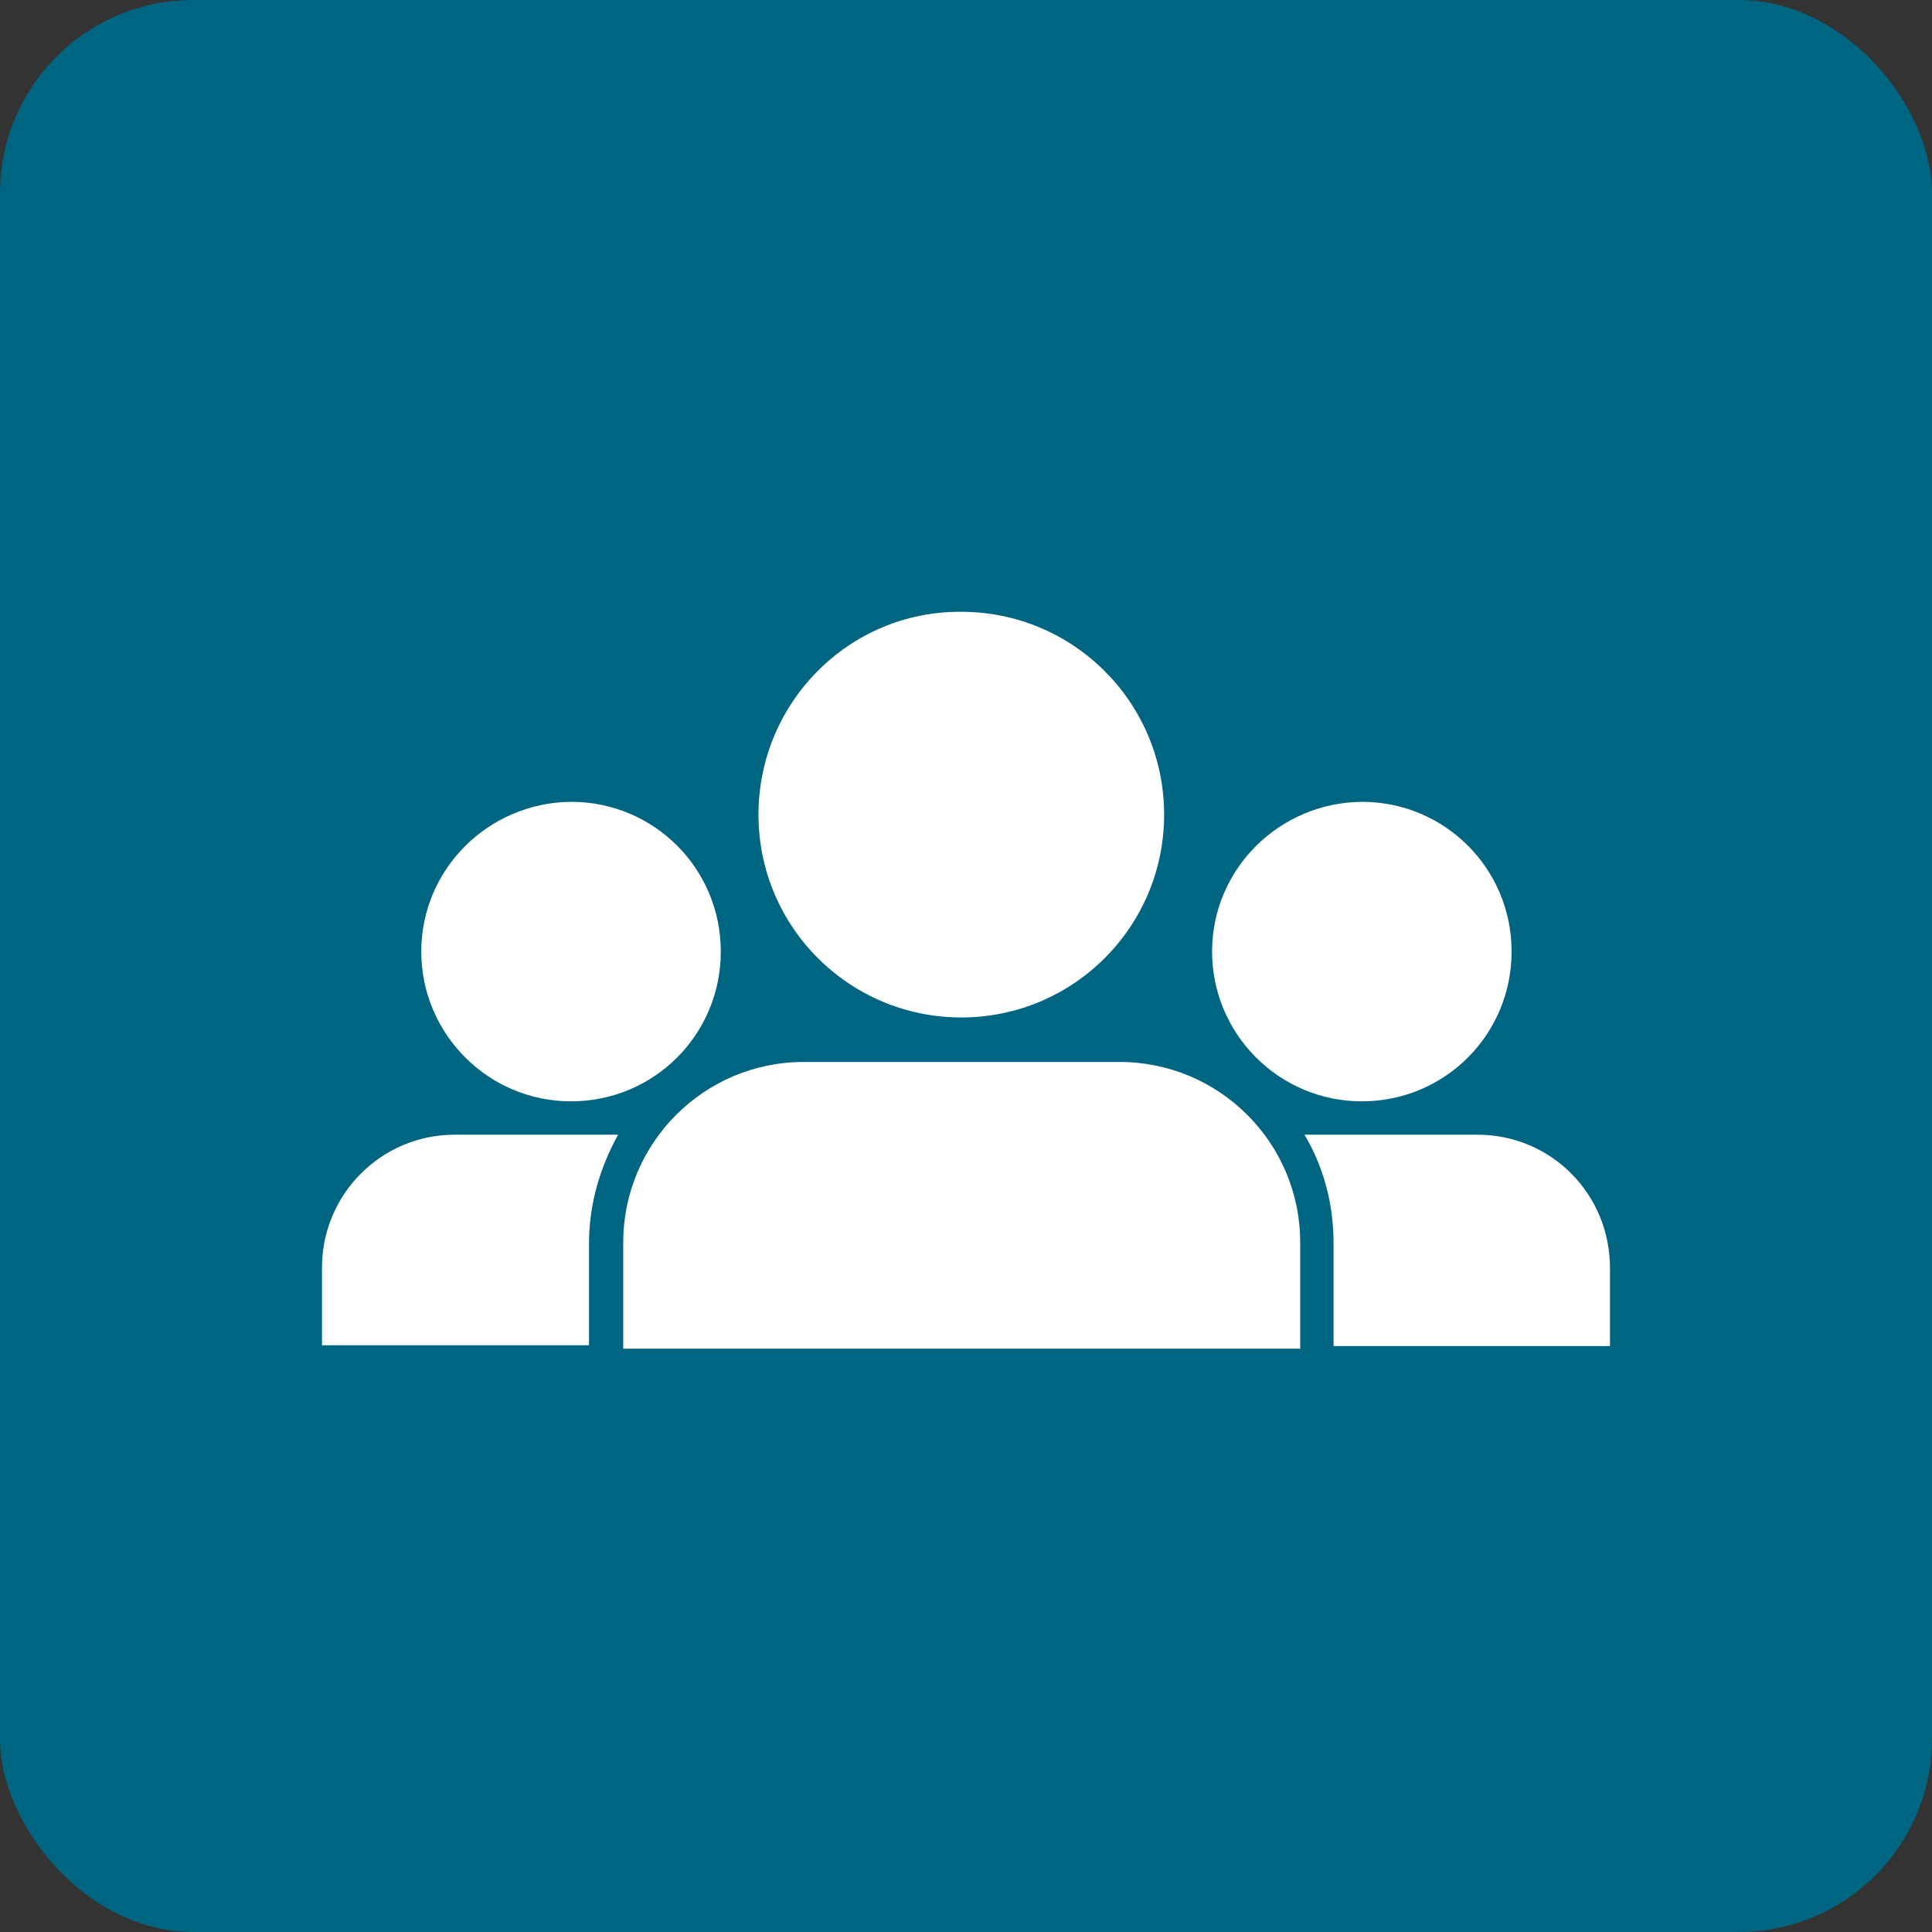
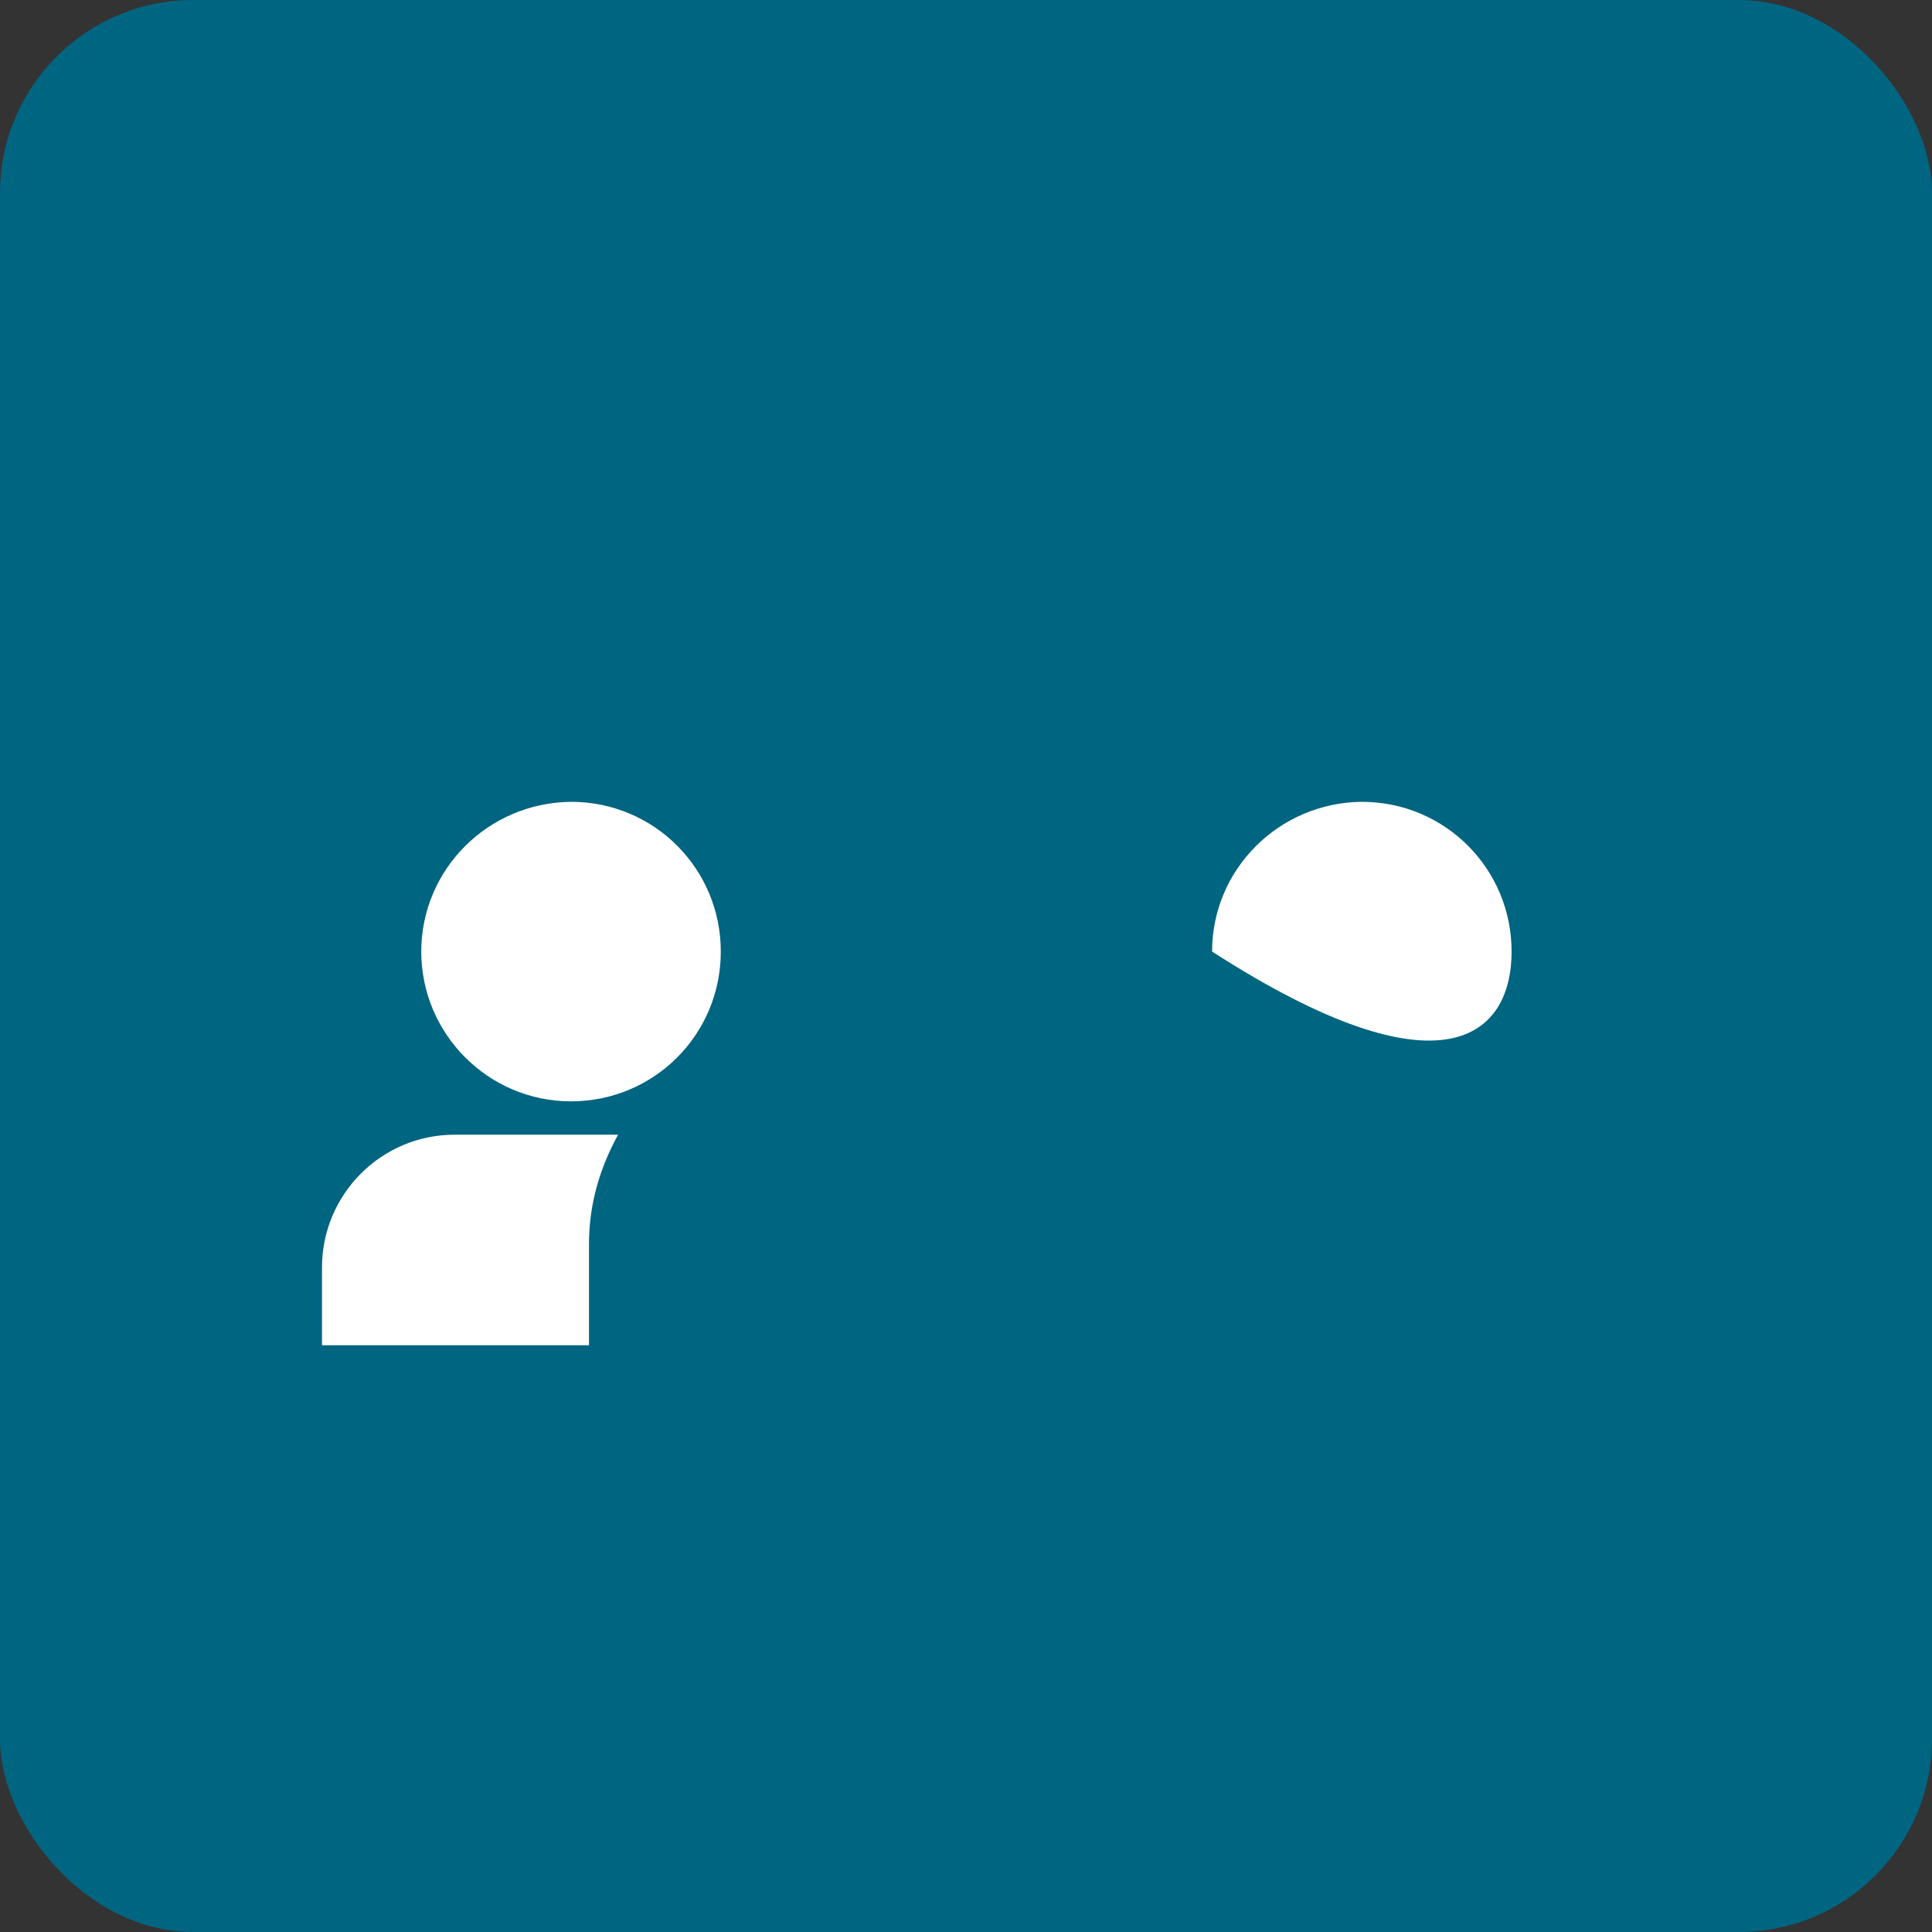
<svg xmlns="http://www.w3.org/2000/svg" width="60" height="60" viewBox="0 0 60 60" fill="none">
  <rect x="0" y="0" width="60" height="60" fill="#333333" stroke="none" />
  <rect width="60" height="60" rx="6" fill="#006580" />
  <path d="M13.083 29.552C13.083 32.103 15.156 34.203 17.734 34.203C20.312 34.203 22.385 32.13 22.385 29.552C22.385 26.974 20.312 24.901 17.734 24.901C15.156 24.927 13.083 27 13.083 29.552Z" fill="white" />
-   <path d="M37.642 29.552C37.642 32.103 39.715 34.203 42.293 34.203C44.871 34.203 46.944 32.13 46.944 29.552C46.944 26.974 44.871 24.901 42.293 24.901C39.715 24.927 37.642 27 37.642 29.552Z" fill="white" />
-   <path d="M23.555 25.299C23.555 28.781 26.372 31.598 29.854 31.598C33.335 31.598 36.153 28.781 36.153 25.299C36.153 21.817 33.335 19 29.854 19C26.372 18.974 23.555 21.817 23.555 25.299Z" fill="white" />
+   <path d="M37.642 29.552C44.871 34.203 46.944 32.13 46.944 29.552C46.944 26.974 44.871 24.901 42.293 24.901C39.715 24.927 37.642 27 37.642 29.552Z" fill="white" />
  <path d="M18.292 38.615C18.292 37.392 18.638 36.249 19.196 35.239H14.12C11.834 35.239 10 37.1 10 39.359V41.778H18.292V38.615Z" fill="white" />
-   <path d="M45.88 35.239H40.512C41.096 36.223 41.415 37.365 41.415 38.615V41.804H50V39.385C50 37.073 48.166 35.239 45.88 35.239Z" fill="white" />
-   <path d="M19.355 41.884V38.588C19.355 35.505 21.854 32.98 24.963 32.98H34.771C37.854 32.98 40.379 35.479 40.379 38.588V41.884H19.355Z" fill="white" />
</svg>